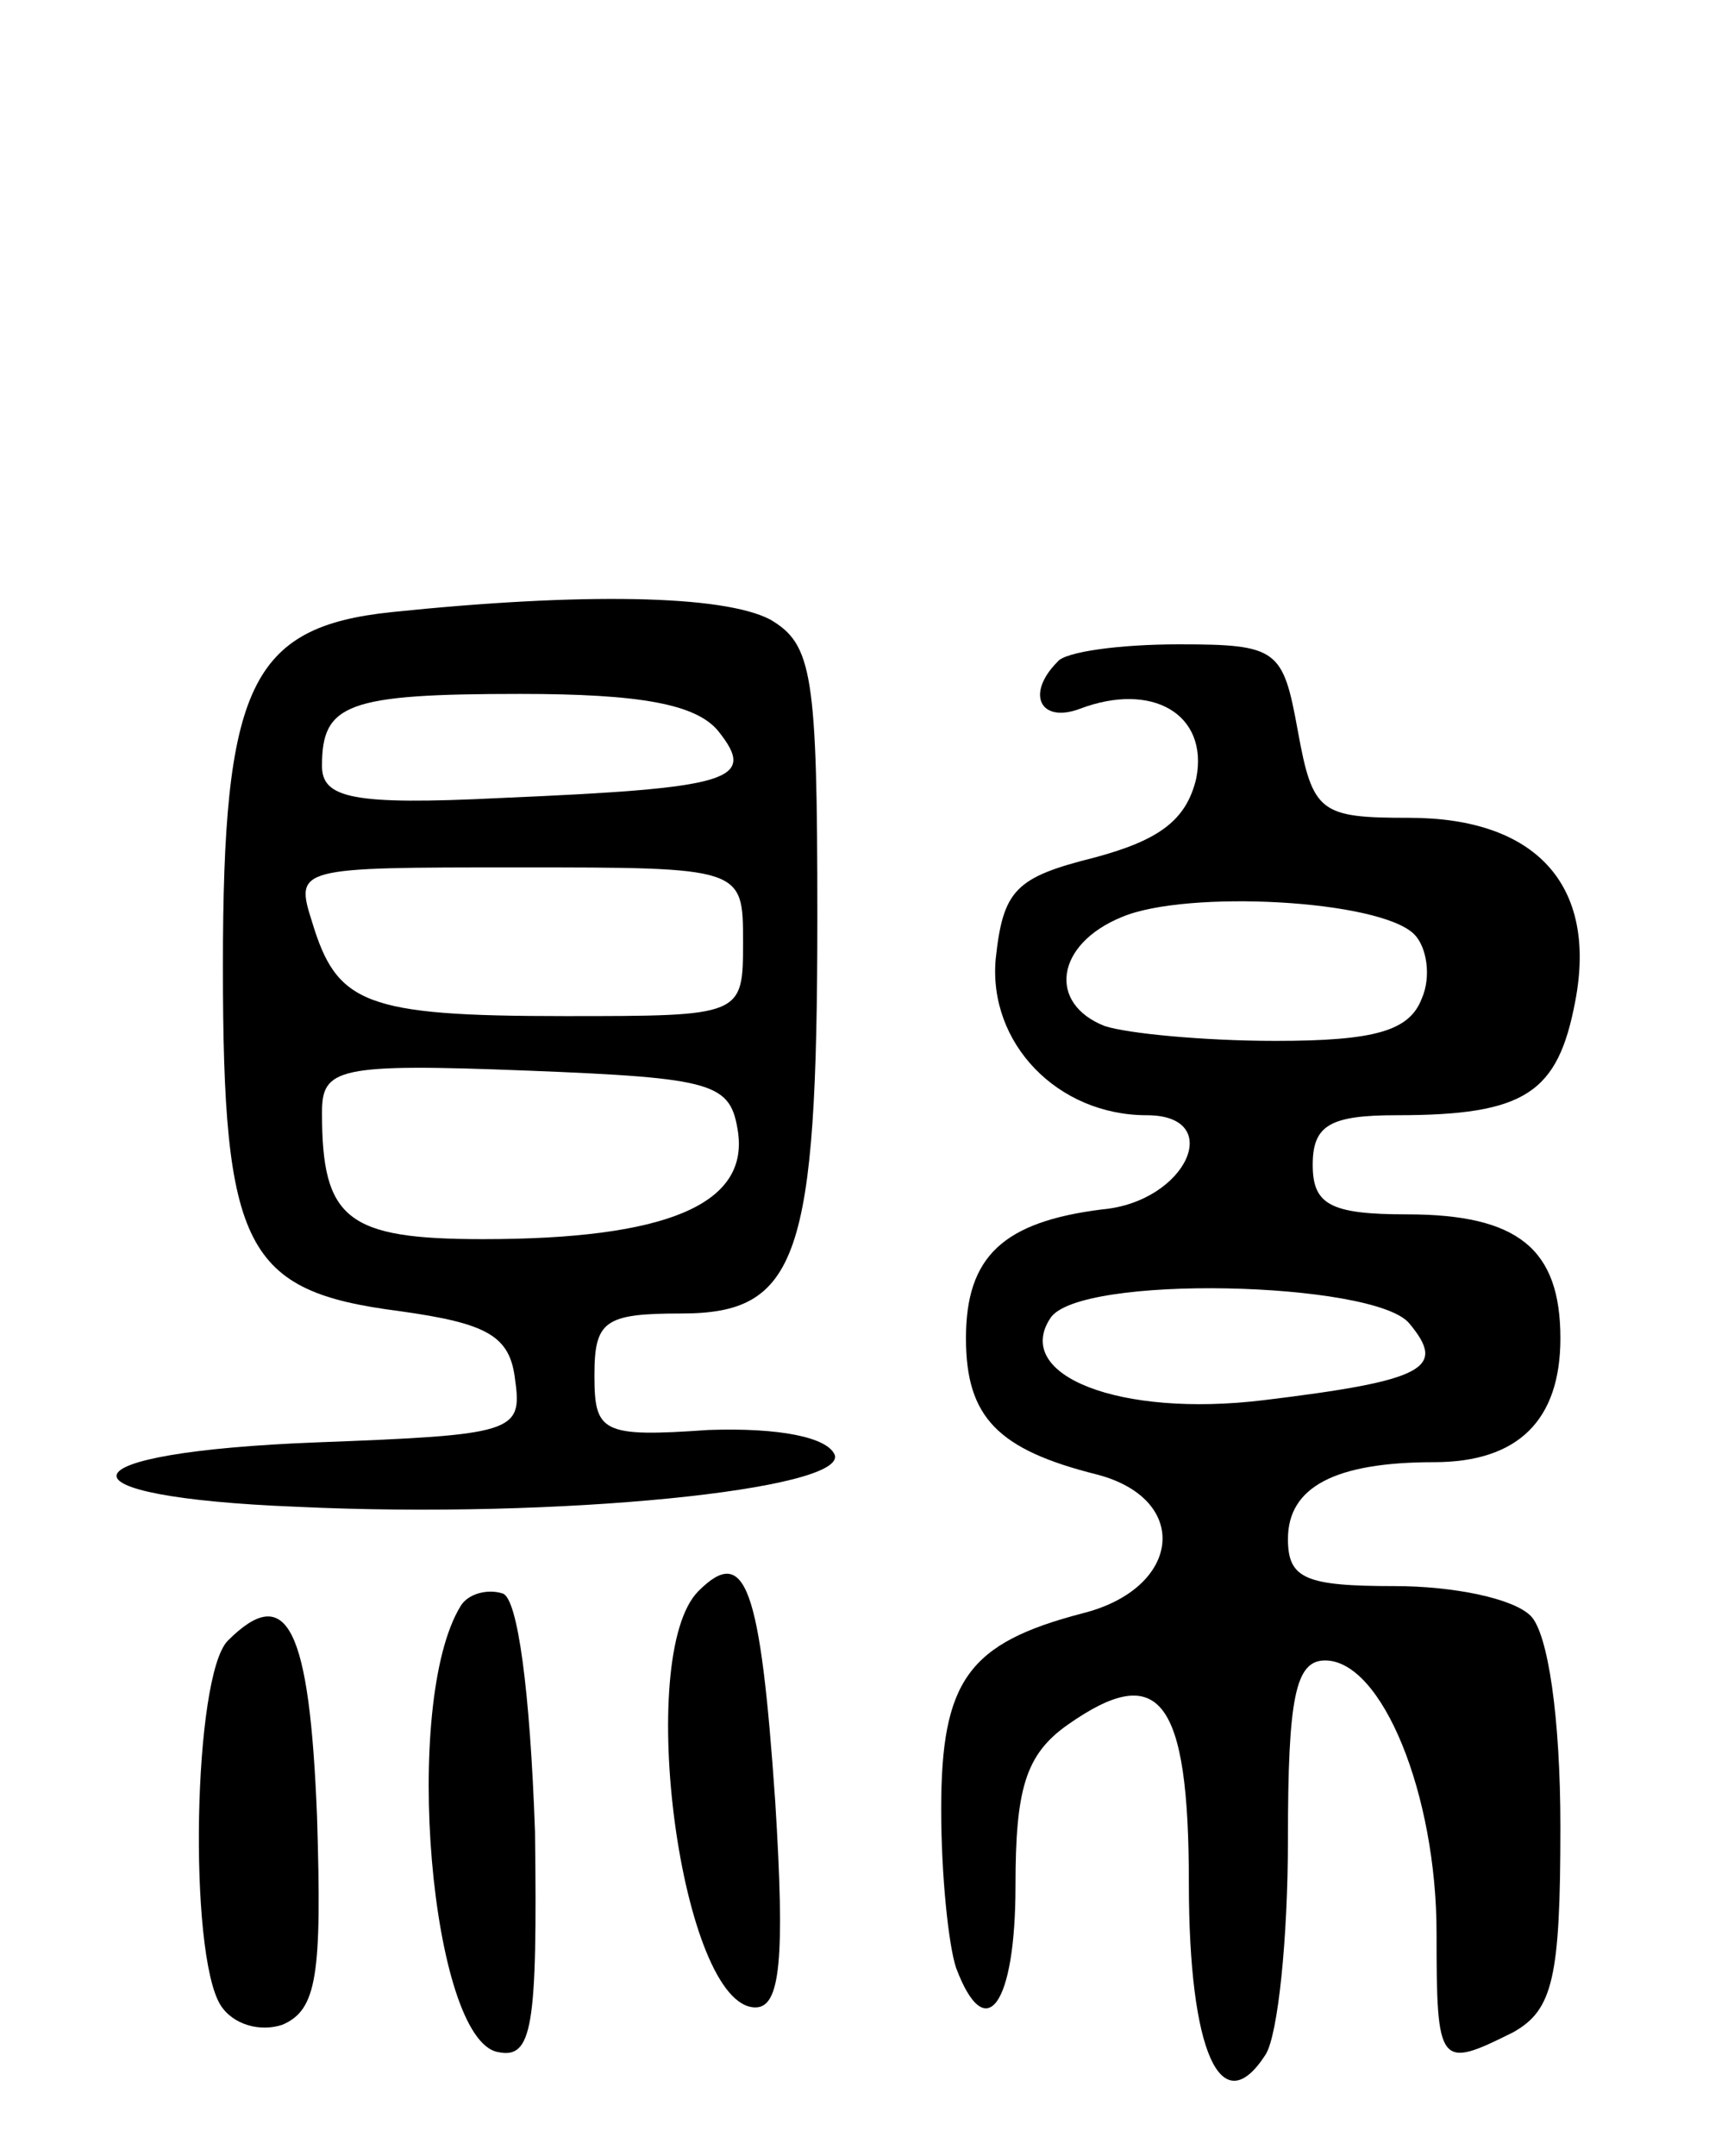
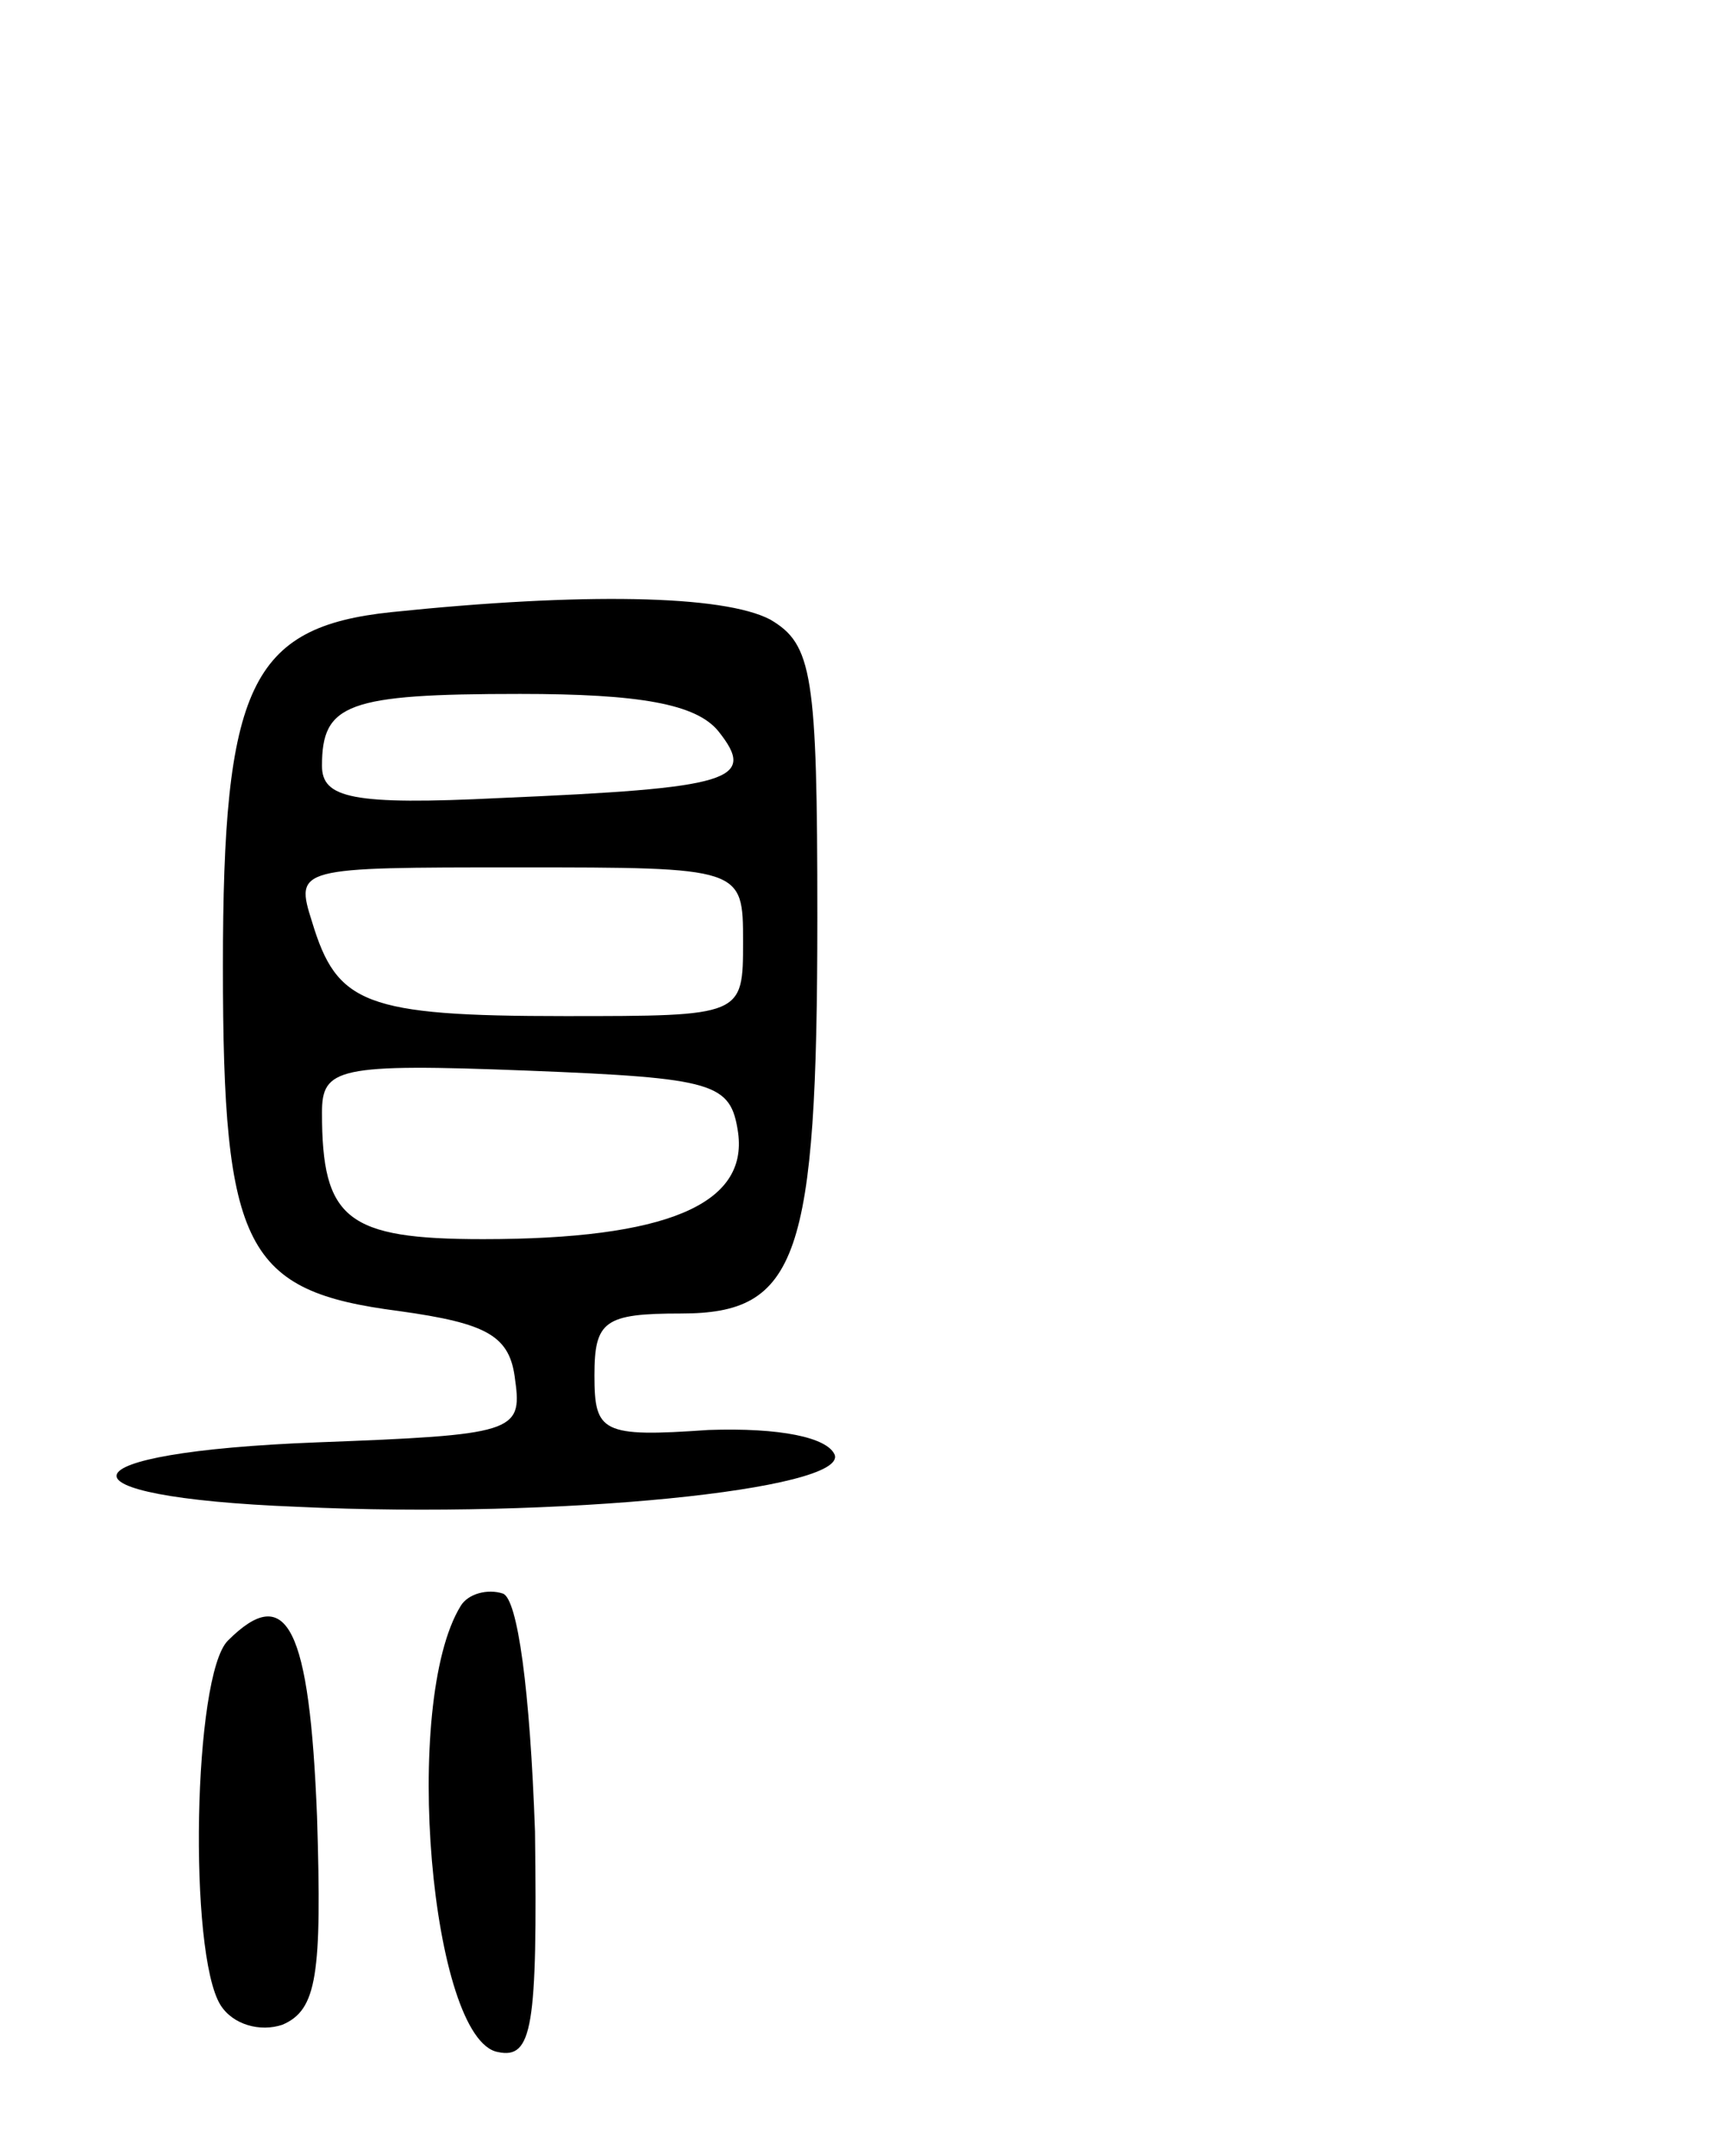
<svg xmlns="http://www.w3.org/2000/svg" version="1.0" width="69" height="87" viewBox="0 0 69 87">
  <g transform="translate(0,87) scale(0.1,-0.1)">
    <path d="M158 623 c-57 -6 -68 -30 -68 -143 0 -114 9 -131 71 -139 36 -5 45 -10 47 -28 3 -21 -1 -22 -80 -25 -104 -4 -109 -22 -8 -26 106 -5 222 7 217 21 -3 7 -22 11 -51 10 -43 -3 -46 -1 -46 22 0 22 4 25 35 25 47 0 55 22 55 160 0 98 -2 110 -19 120 -19 10 -76 11 -153 3z m132 -48 c16 -20 5 -23 -88 -27 -60 -3 -72 0 -72 13 0 25 10 29 80 29 48 0 71 -4 80 -15z m10 -85 c0 -30 0 -30 -72 -30 -81 0 -92 5 -102 38 -7 22 -6 22 83 22 91 0 91 0 91 -30z m-2 -77 c4 -29 -29 -43 -103 -43 -55 0 -65 8 -65 51 0 18 6 20 83 17 76 -3 82 -5 85 -25z" />
-     <path d="M427 603 c-13 -13 -7 -25 9 -19 29 11 52 -2 47 -28 -4 -17 -15 -25 -41 -32 -32 -8 -37 -13 -40 -41 -3 -34 25 -63 61 -63 32 0 16 -35 -18 -38 -40 -5 -55 -19 -55 -52 0 -32 13 -45 53 -55 38 -10 34 -46 -6 -56 -46 -12 -57 -27 -57 -79 0 -27 3 -55 6 -64 12 -32 24 -15 24 33 0 39 4 53 21 65 37 26 49 11 49 -64 0 -68 13 -97 31 -69 5 8 9 47 9 87 0 57 3 72 15 72 23 0 45 -54 45 -110 0 -54 1 -55 31 -40 16 9 19 22 19 83 0 44 -5 78 -12 85 -7 7 -31 12 -55 12 -36 0 -43 3 -43 19 0 21 19 31 59 31 34 0 51 17 51 50 0 36 -17 50 -62 50 -31 0 -38 4 -38 20 0 16 7 20 34 20 52 0 65 9 72 46 9 47 -16 74 -67 74 -36 0 -39 2 -45 35 -6 33 -8 35 -48 35 -24 0 -46 -3 -49 -7z m144 -110 c5 -5 7 -17 3 -26 -5 -13 -19 -17 -59 -17 -29 0 -60 3 -69 6 -23 9 -20 33 7 44 26 11 104 7 118 -7z m-2 -157 c15 -18 7 -23 -59 -31 -58 -7 -101 10 -86 33 11 18 131 15 145 -2z" />
-     <path d="M282 228 c-26 -26 -7 -168 23 -168 10 0 12 19 8 83 -6 87 -12 104 -31 85z" />
    <path d="M186 222 c-24 -39 -12 -175 15 -180 14 -3 16 10 15 89 -2 57 -7 94 -13 96 -6 2 -14 0 -17 -5z" />
    <path d="M92 208 c-14 -14 -16 -126 -3 -147 5 -8 16 -11 25 -8 14 6 16 20 14 84 -3 76 -12 95 -36 71z" />
  </g>
</svg>